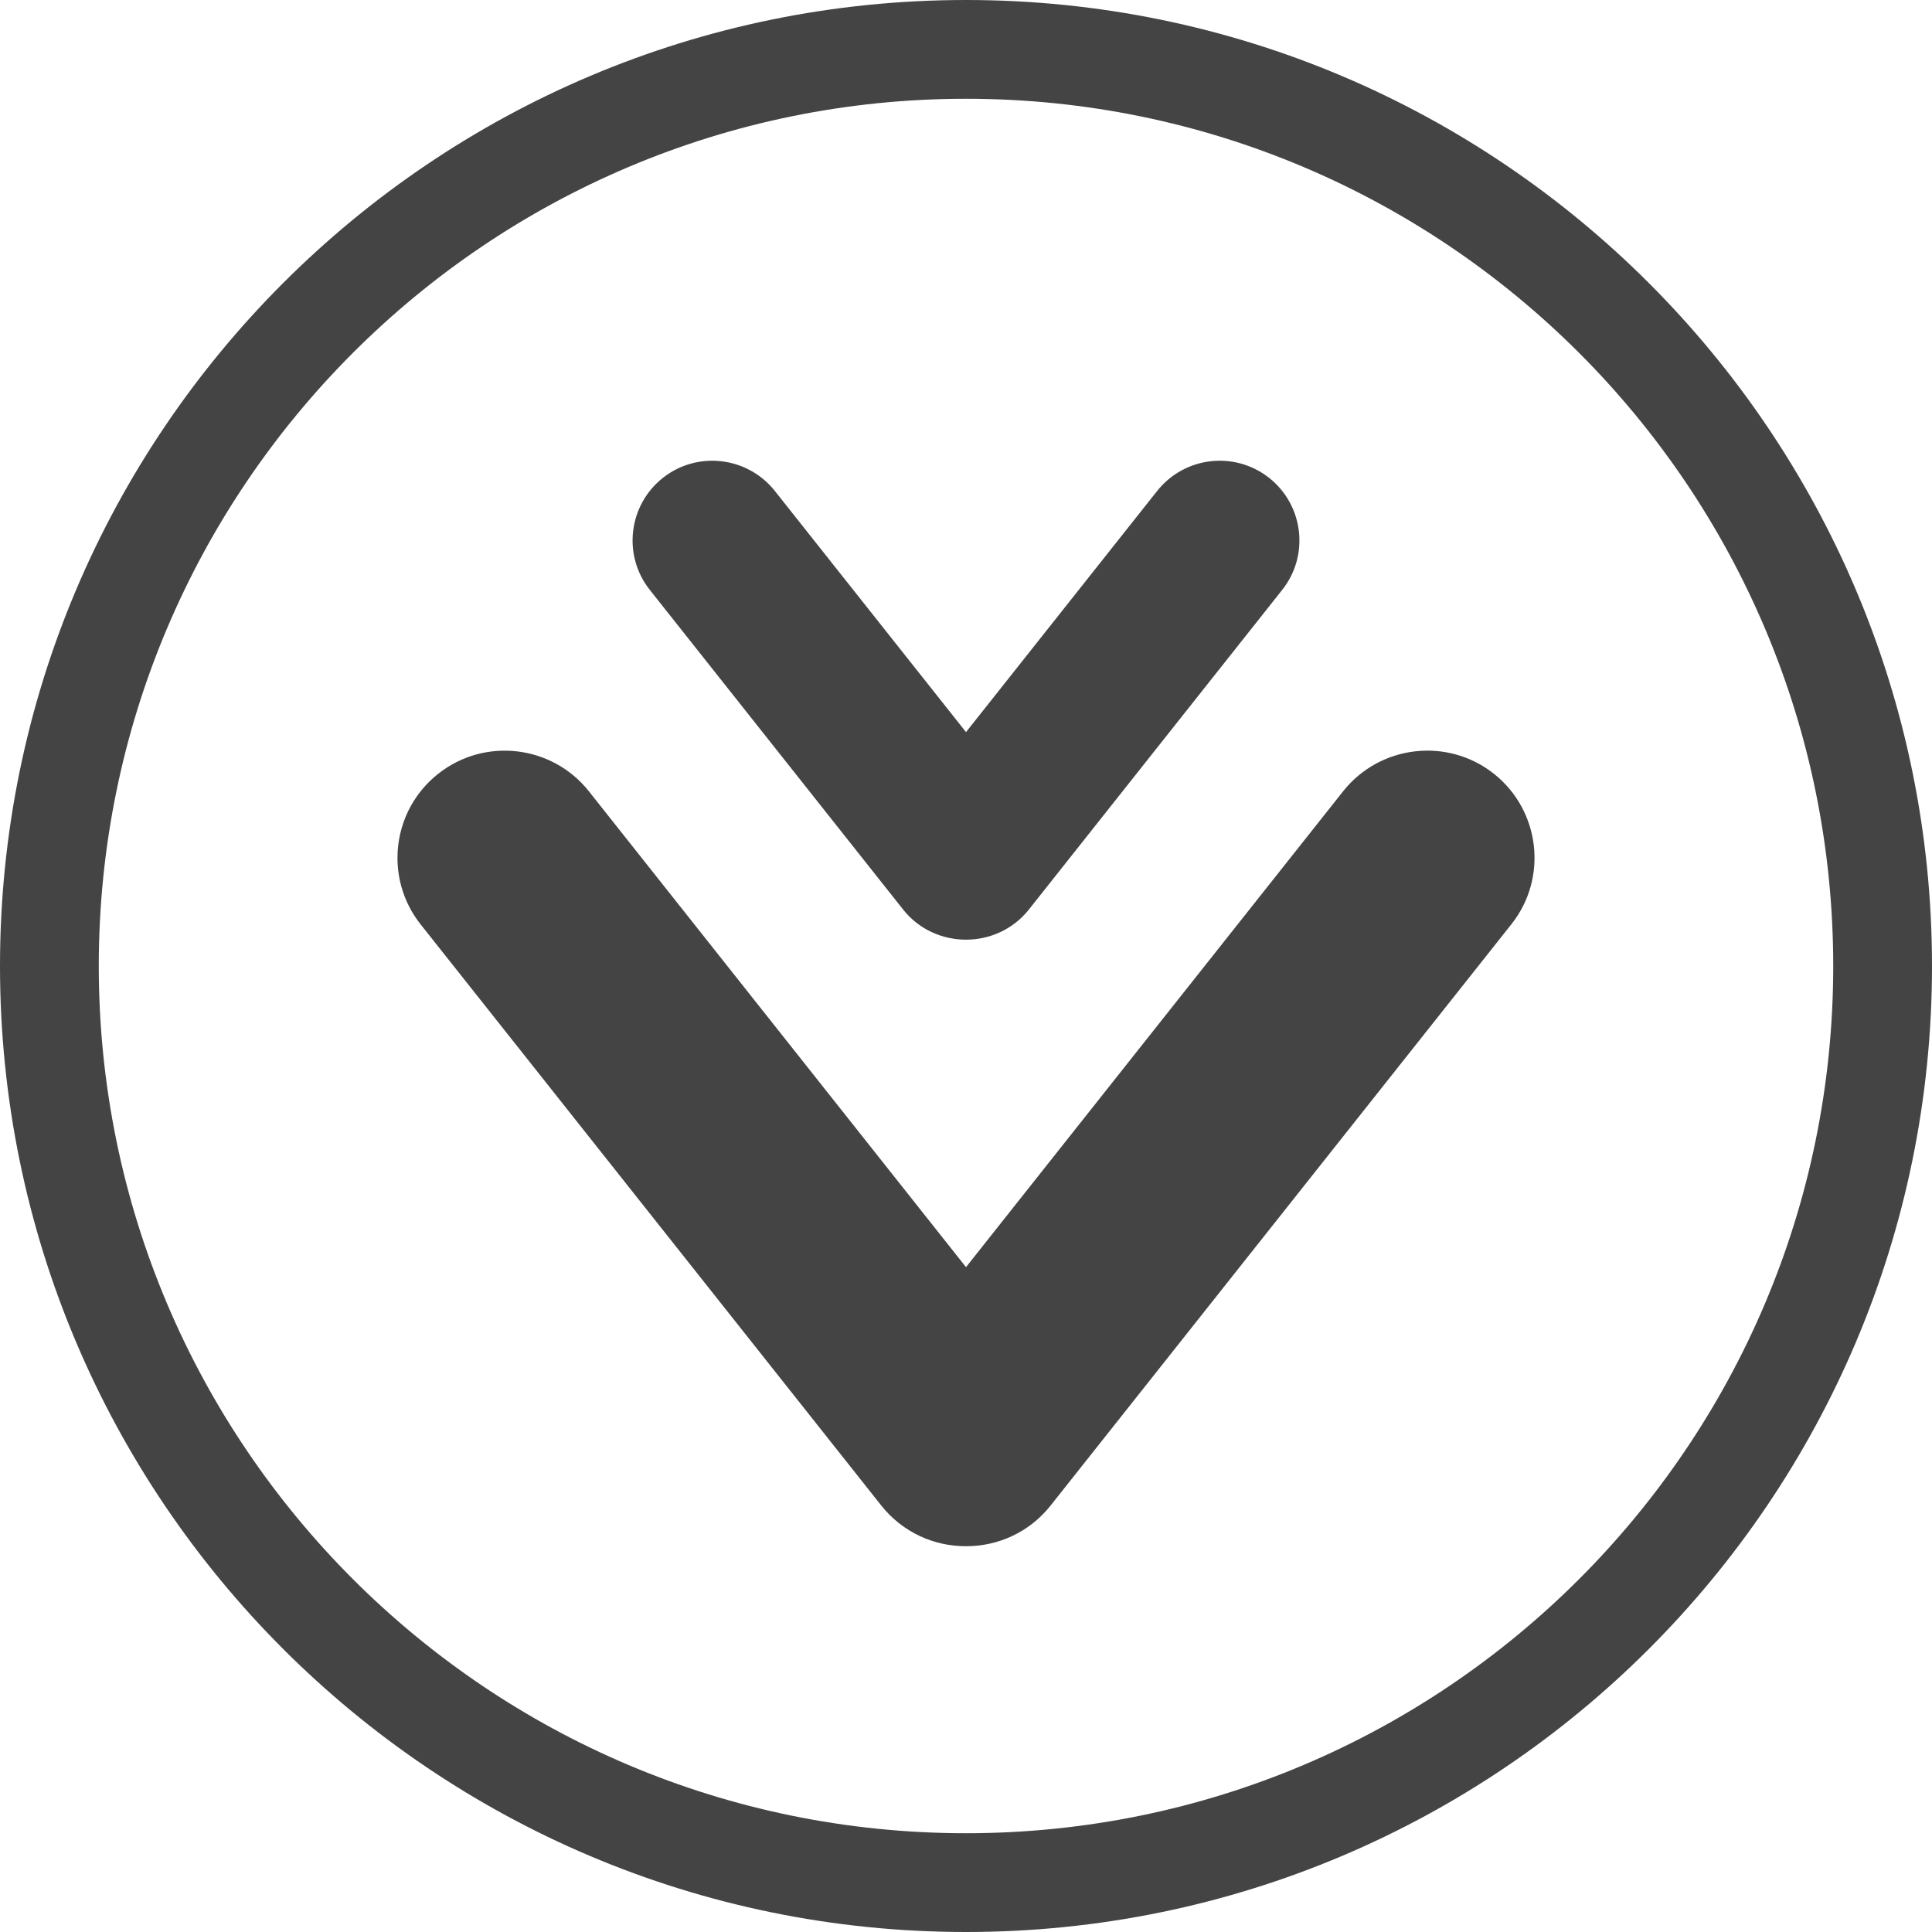
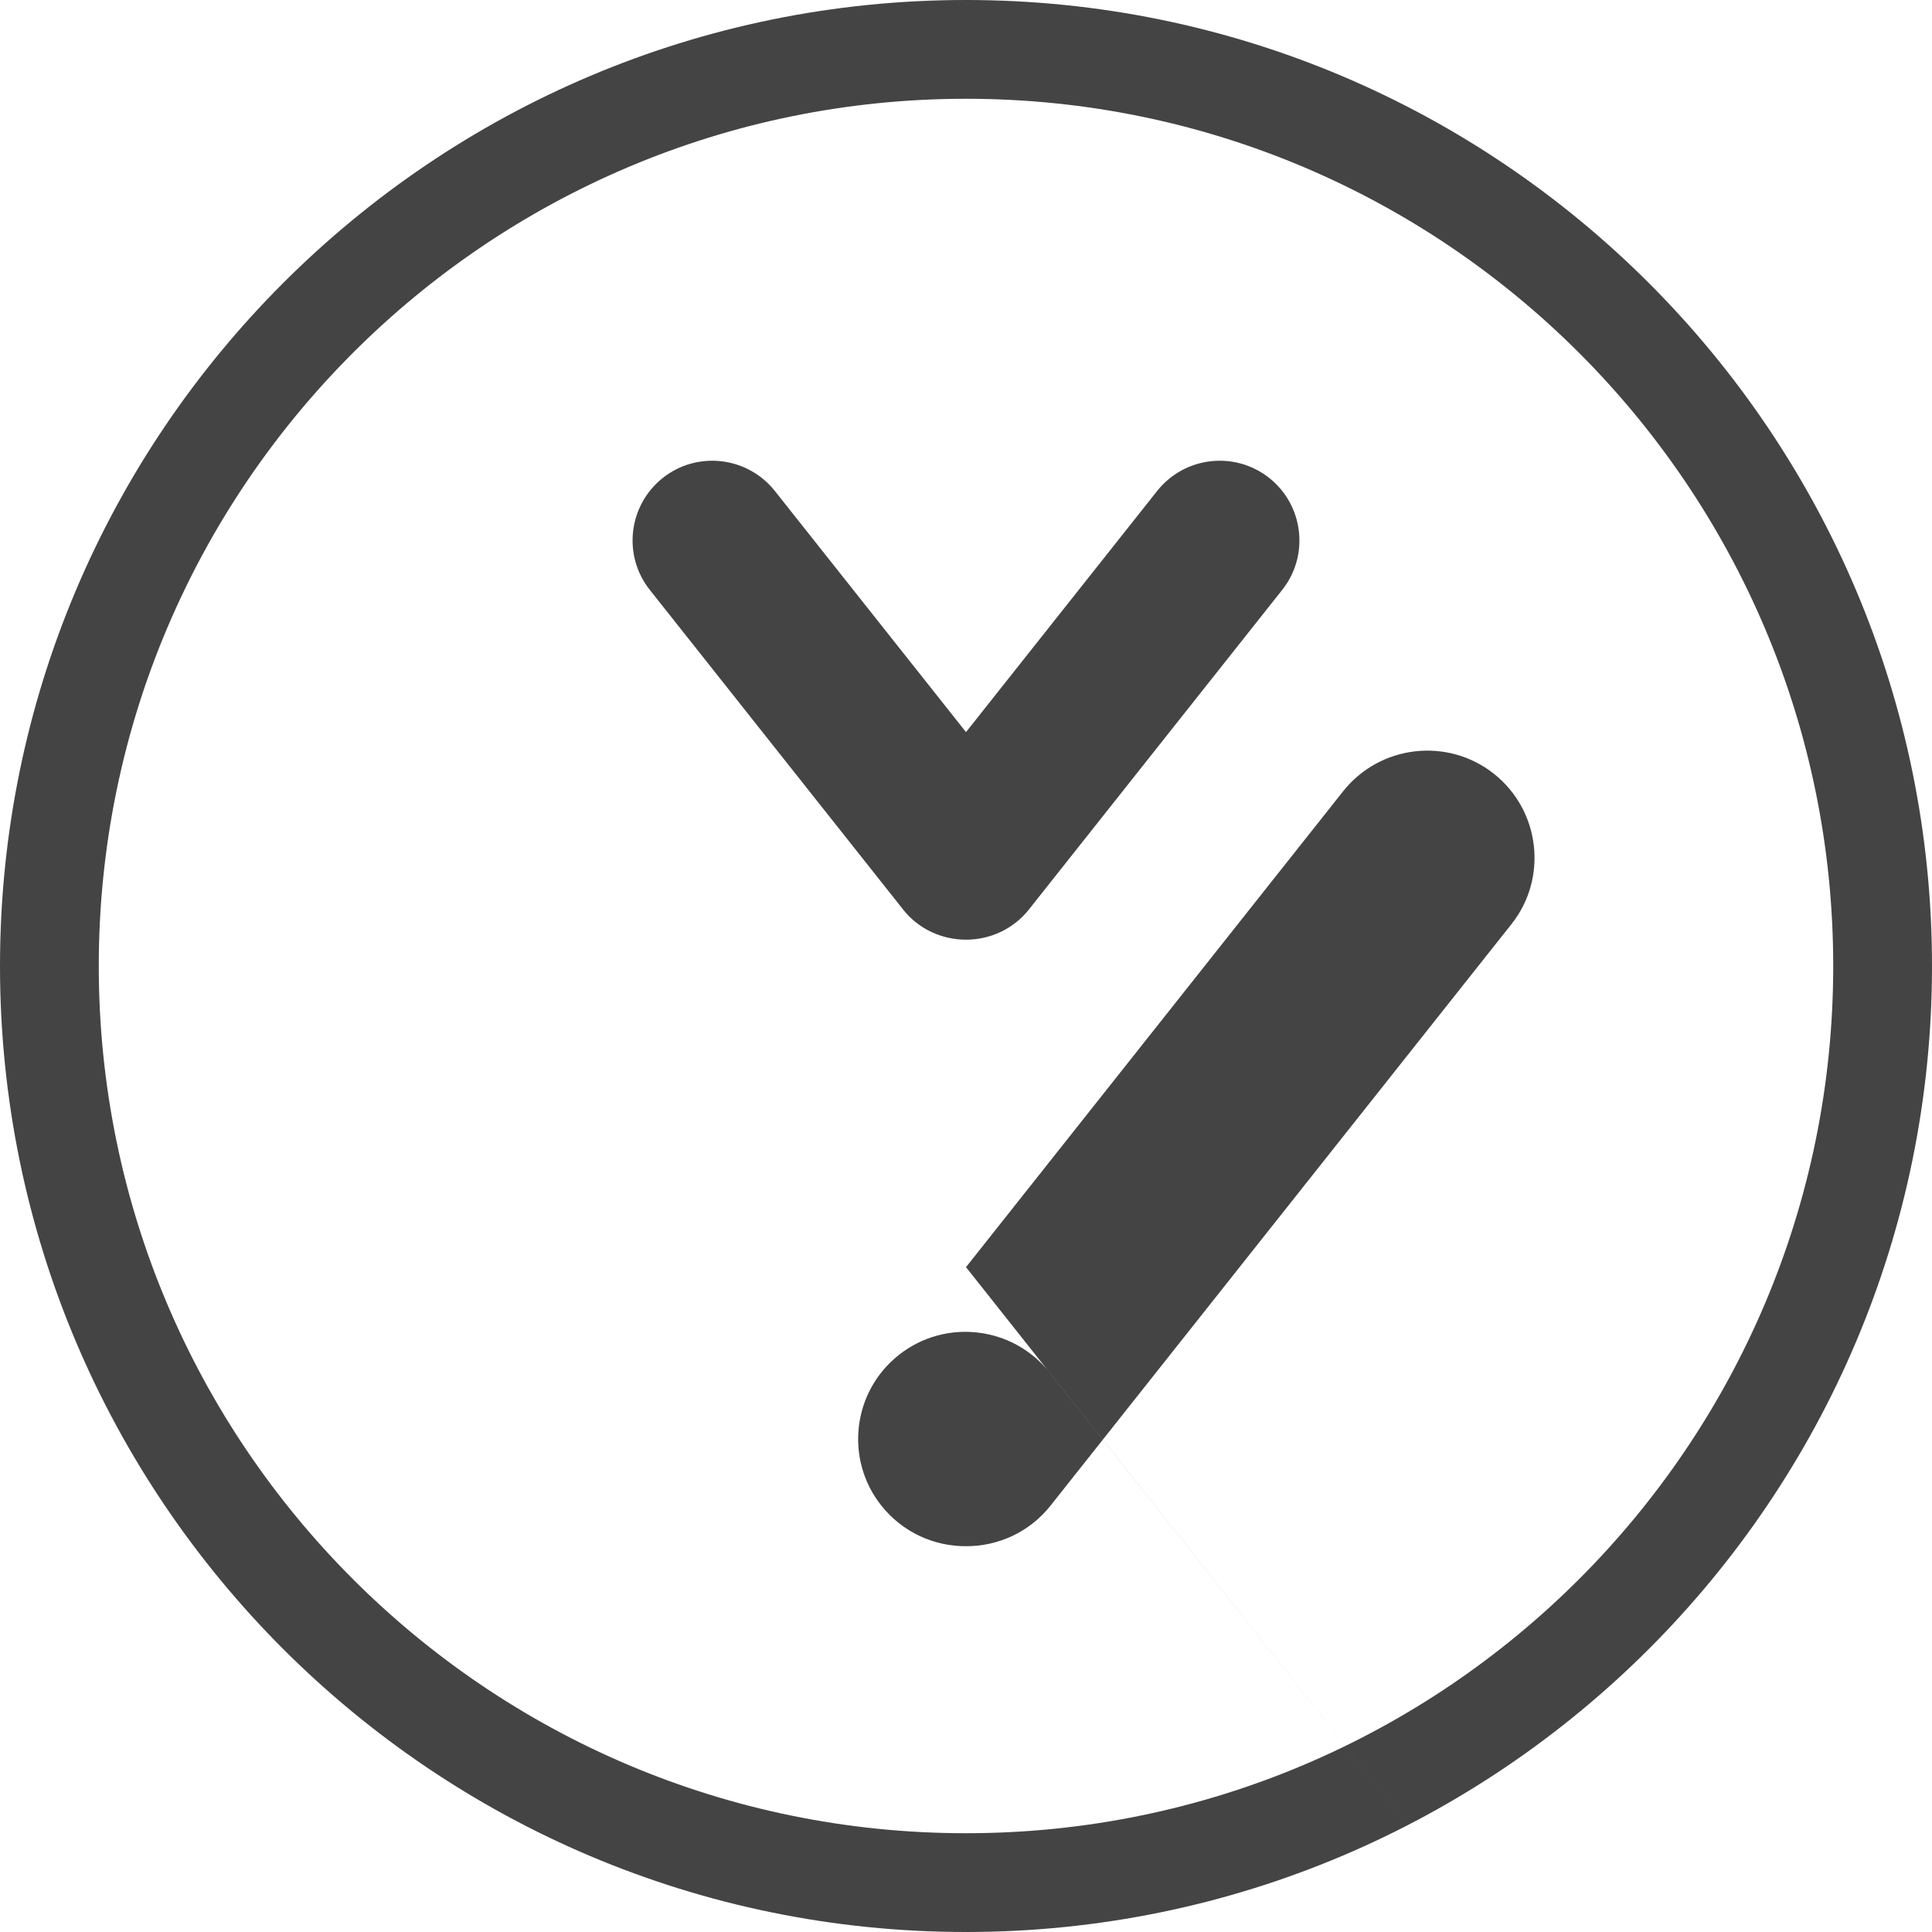
<svg xmlns="http://www.w3.org/2000/svg" style="fill-rule:evenodd;clip-rule:evenodd;stroke-linejoin:round;stroke-miterlimit:2" width="100%" height="100%" viewBox="0 0 16 16" xml:space="preserve">
  <defs>
    <style id="current-color-scheme" type="text/css">
   .ColorScheme-Text { color:#444444; } .ColorScheme-Highlight { color:#4285f4; } .ColorScheme-NeutralText { color:#ff9800; } .ColorScheme-PositiveText { color:#4caf50; } .ColorScheme-NegativeText { color:#f44336; }
  </style>
  </defs>
-   <path style="fill:currentColor;" class="ColorScheme-Text" d="M8,0c4.415,0 8,3.585 8,8c0,4.415 -3.585,8 -8,8c-4.415,0 -8,-3.585 -8,-8c0,-4.415 3.585,-8 8,-8Zm0,0.818c-3.964,-0 -7.182,3.218 -7.182,7.182c0,3.964 3.218,7.182 7.182,7.182c3.964,0 7.182,-3.218 7.182,-7.182c0,-3.964 -3.218,-7.182 -7.182,-7.182Zm0,9.676l3.124,-3.942c0.305,-0.383 0.864,-0.448 1.248,-0.144c0.384,0.305 0.449,0.864 0.144,1.247l-3.816,4.814c-0.176,0.222 -0.437,0.337 -0.7,0.336c-0.264,0.001 -0.524,-0.114 -0.701,-0.336l-3.815,-4.813c-0.305,-0.384 -0.24,-0.943 0.144,-1.247c0.384,-0.305 0.943,-0.24 1.248,0.143l3.124,3.942Zm0,-4.431l1.583,-1.997c0.227,-0.286 0.642,-0.334 0.928,-0.108c0.286,0.227 0.334,0.643 0.107,0.928l-2.097,2.646c-0.131,0.165 -0.325,0.25 -0.521,0.25c-0.196,0 -0.391,-0.085 -0.521,-0.25l-2.097,-2.646c-0.227,-0.285 -0.179,-0.701 0.107,-0.928c0.285,-0.226 0.701,-0.178 0.928,0.108l1.583,1.997Z" />
+   <path style="fill:currentColor;" class="ColorScheme-Text" d="M8,0c4.415,0 8,3.585 8,8c0,4.415 -3.585,8 -8,8c-4.415,0 -8,-3.585 -8,-8c0,-4.415 3.585,-8 8,-8Zm0,0.818c-3.964,-0 -7.182,3.218 -7.182,7.182c0,3.964 3.218,7.182 7.182,7.182c3.964,0 7.182,-3.218 7.182,-7.182c0,-3.964 -3.218,-7.182 -7.182,-7.182Zm0,9.676l3.124,-3.942c0.305,-0.383 0.864,-0.448 1.248,-0.144c0.384,0.305 0.449,0.864 0.144,1.247l-3.816,4.814c-0.176,0.222 -0.437,0.337 -0.7,0.336c-0.264,0.001 -0.524,-0.114 -0.701,-0.336c-0.305,-0.384 -0.24,-0.943 0.144,-1.247c0.384,-0.305 0.943,-0.24 1.248,0.143l3.124,3.942Zm0,-4.431l1.583,-1.997c0.227,-0.286 0.642,-0.334 0.928,-0.108c0.286,0.227 0.334,0.643 0.107,0.928l-2.097,2.646c-0.131,0.165 -0.325,0.25 -0.521,0.25c-0.196,0 -0.391,-0.085 -0.521,-0.25l-2.097,-2.646c-0.227,-0.285 -0.179,-0.701 0.107,-0.928c0.285,-0.226 0.701,-0.178 0.928,0.108l1.583,1.997Z" />
</svg>